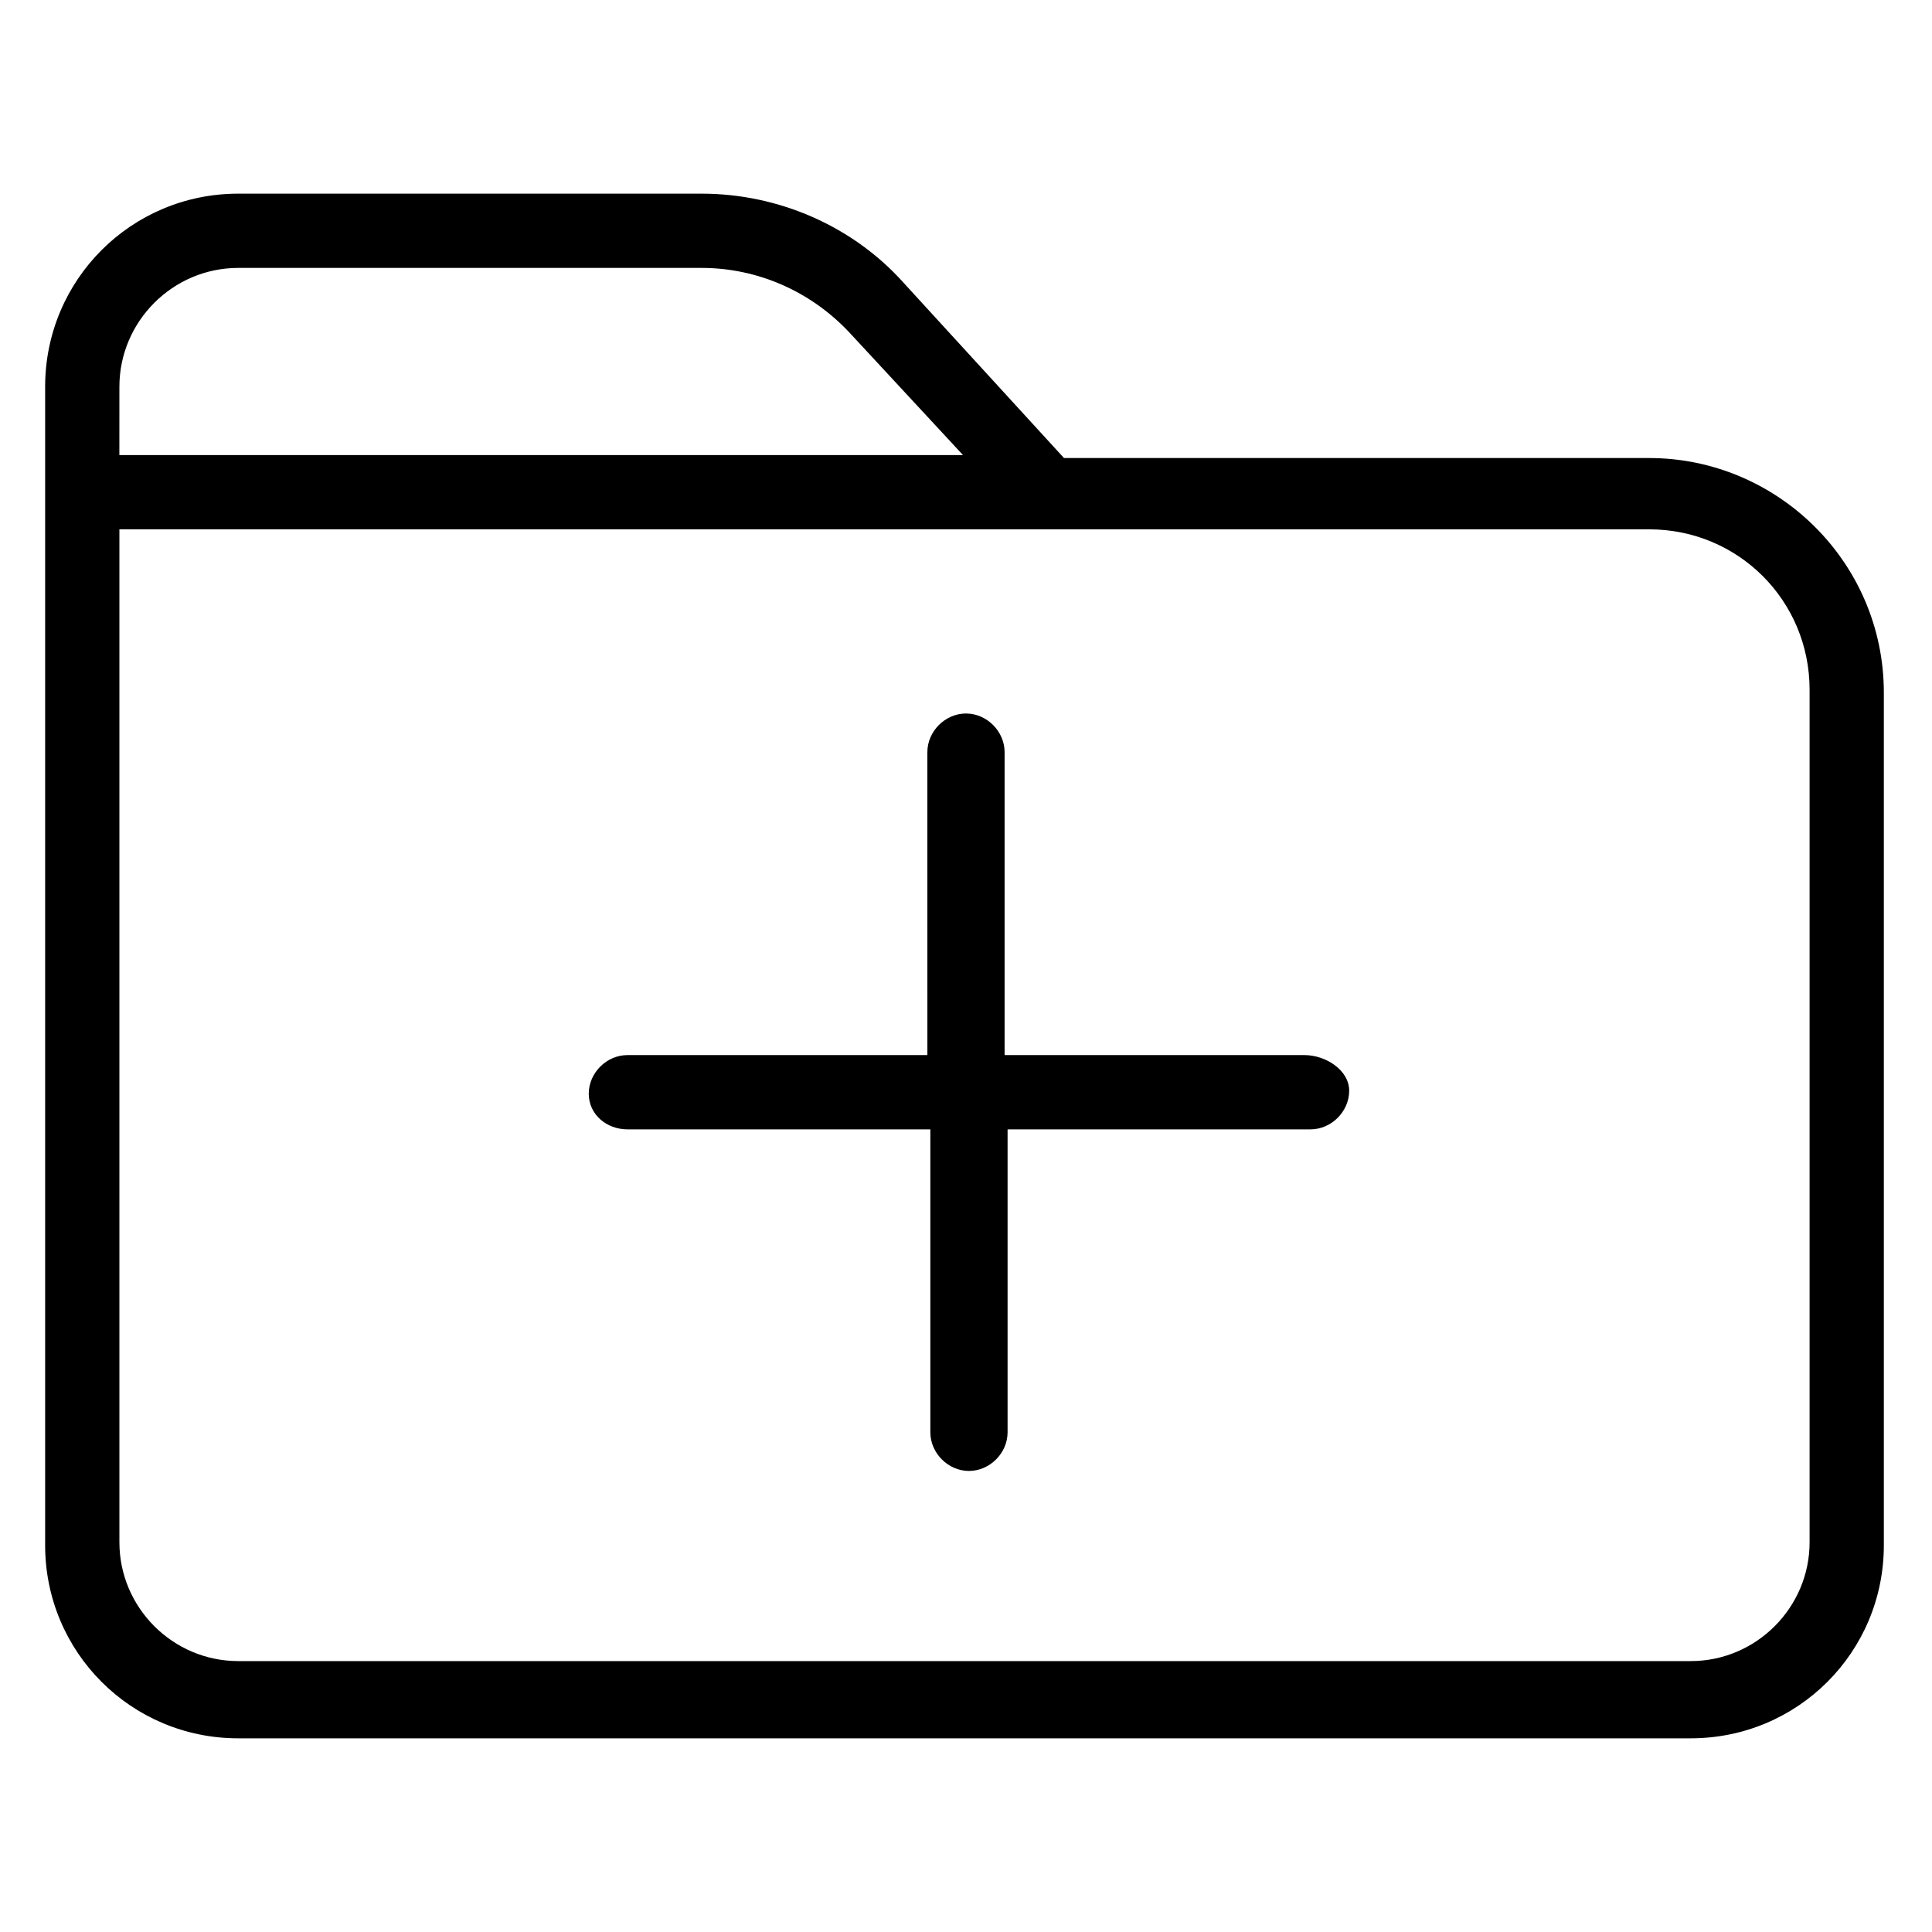
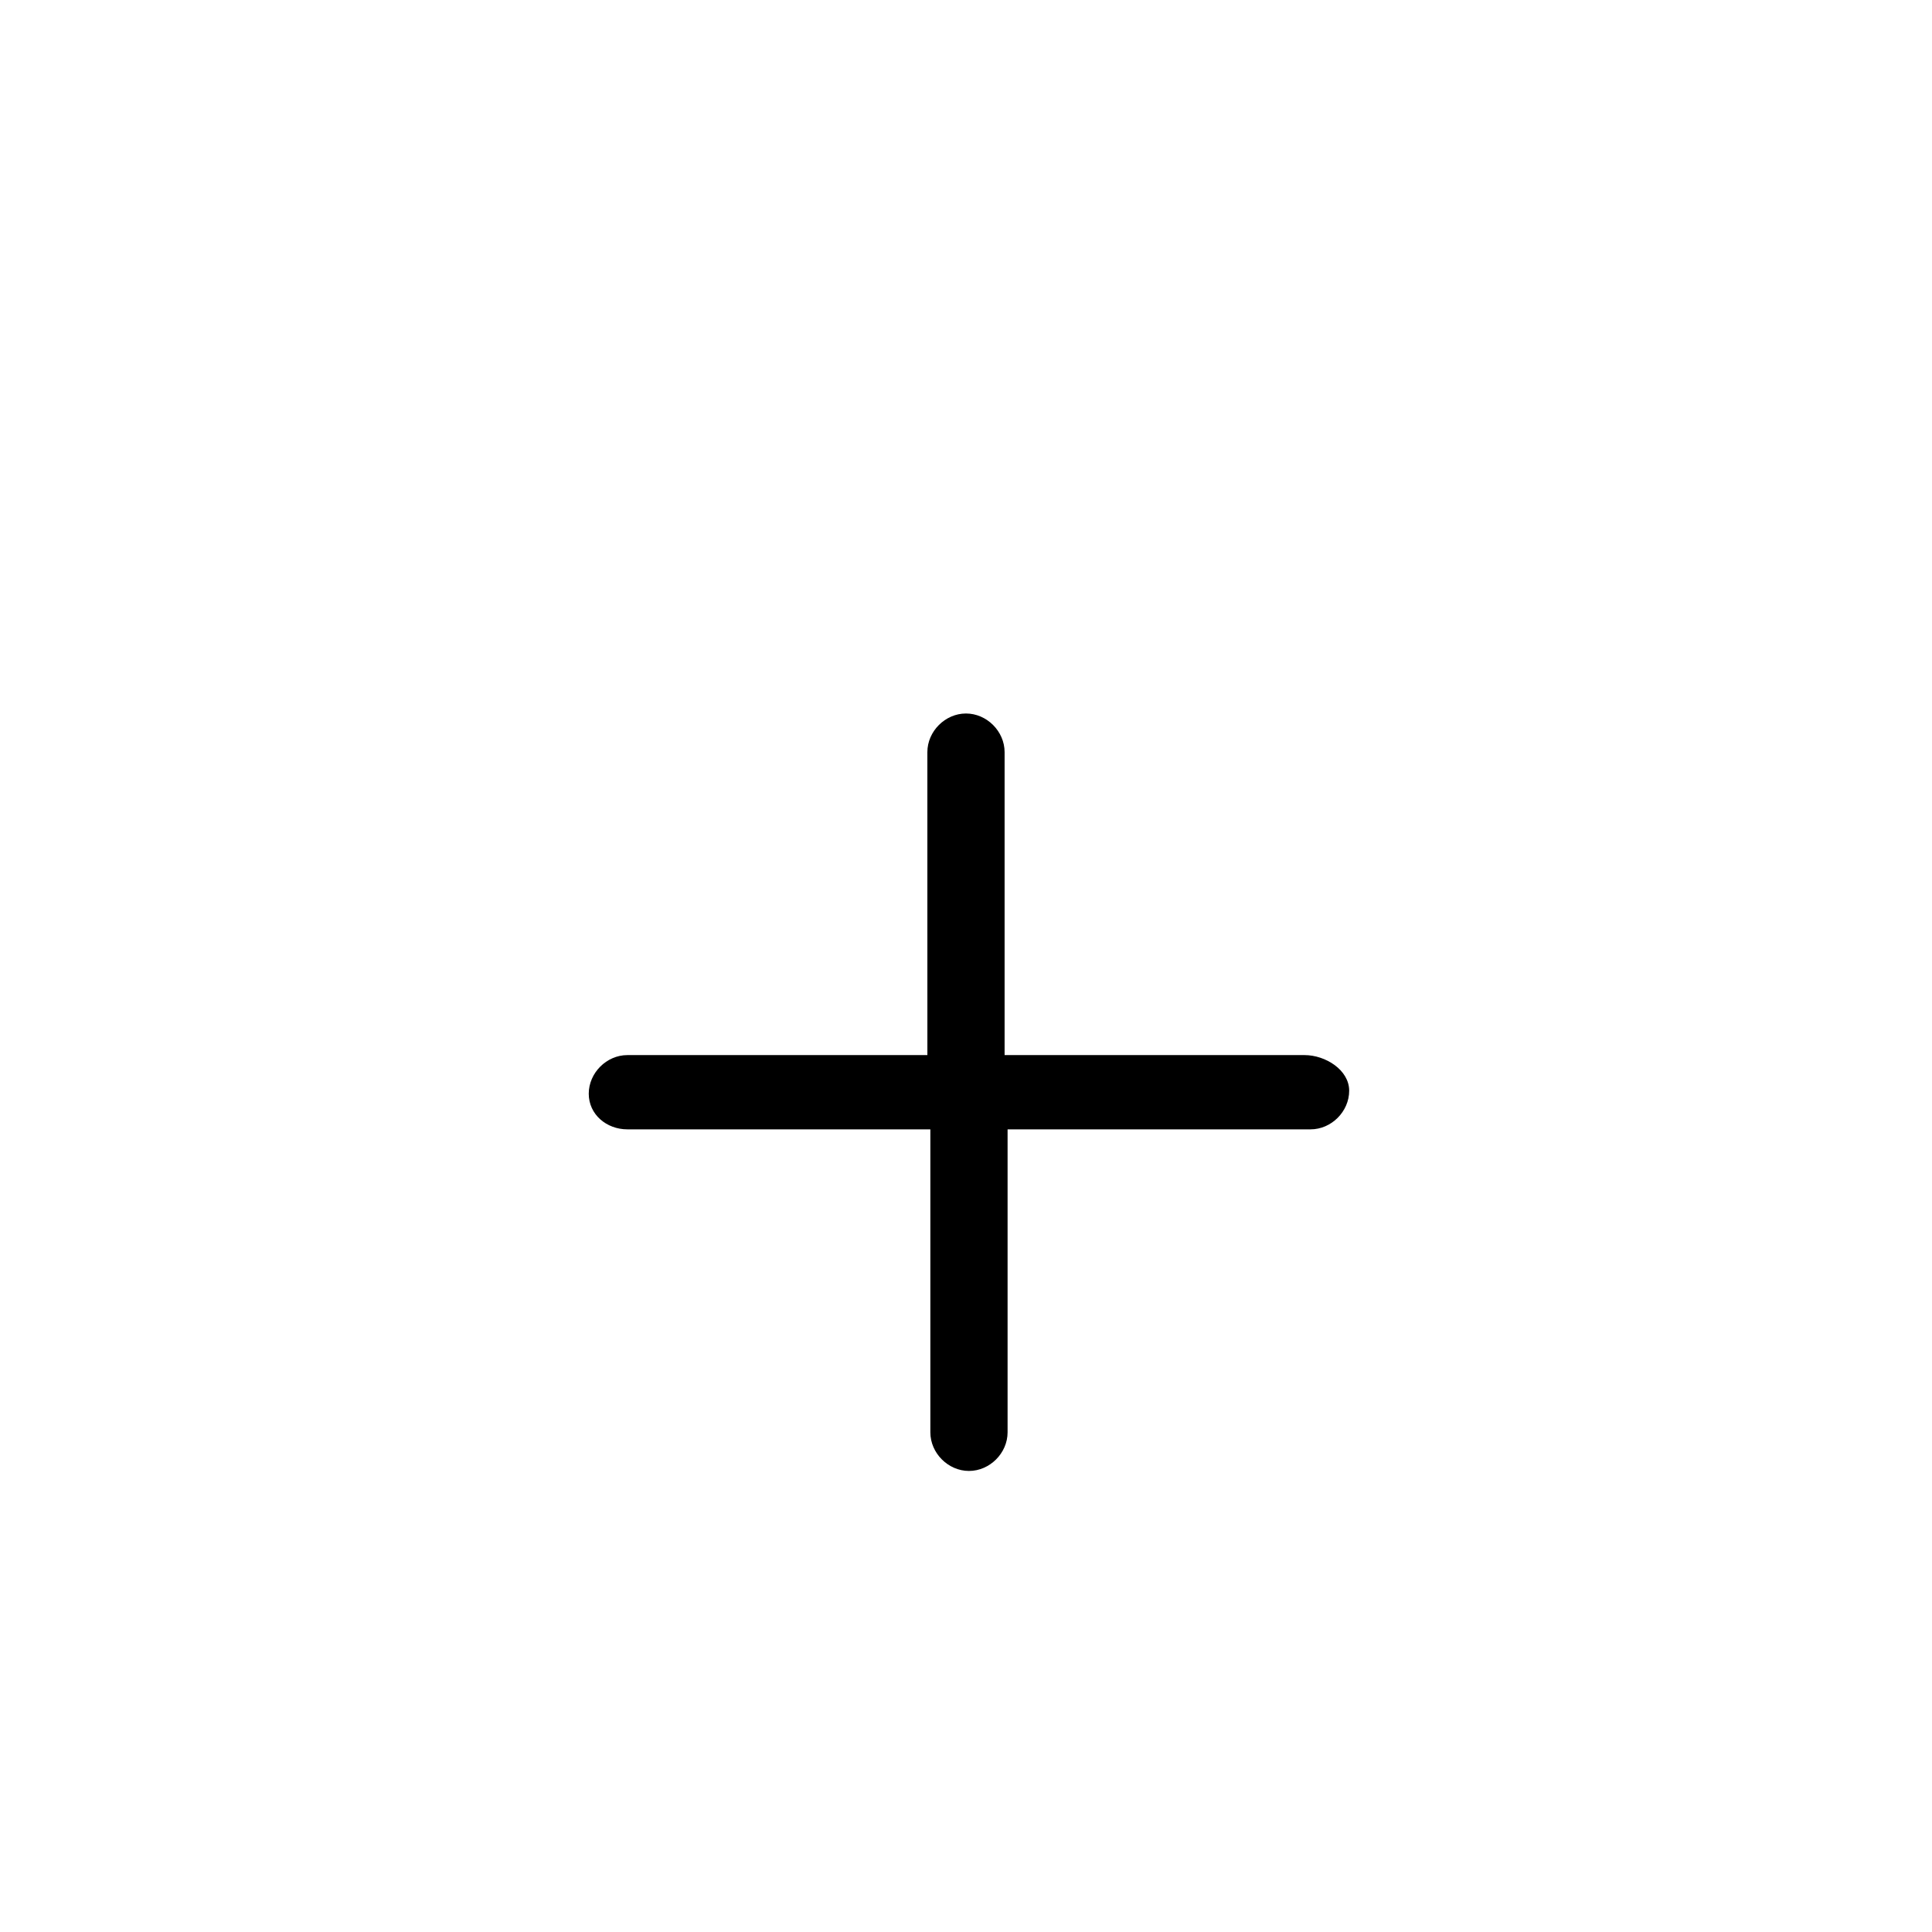
<svg xmlns="http://www.w3.org/2000/svg" fill="#000000" width="800px" height="800px" version="1.1" viewBox="144 144 512 512">
  <g>
    <path d="m310.26 443.29h80.293v80.293c0 5.512 4.723 10.234 10.234 10.234 5.512 0 10.234-4.723 10.234-10.234v-80.293h80.293c5.512 0 10.234-4.723 10.234-10.234 0-5.508-6.297-9.445-11.809-9.445h-79.508v-80.293c0-5.512-4.723-10.234-10.234-10.234-5.512 0-10.234 4.723-10.234 10.234l0.004 80.293h-79.508c-5.512 0-10.234 4.723-10.234 10.234 0 5.512 4.723 9.445 10.234 9.445z" />
-     <path d="m207.13 604.67h384.94c28.34 0 51.168-22.828 51.168-51.168v-225.93c0-34.637-28.34-62.188-62.188-62.188h-155.08l-42.508-46.445c-13.383-14.957-33.062-23.617-53.531-23.617h-122.8c-28.34 0-51.168 22.832-51.168 51.168v307.01c0 28.344 22.828 51.172 51.168 51.172zm-31.488-358.18c0-17.32 14.168-31.488 31.488-31.488h122.8c14.957 0 29.125 6.297 39.359 17.32l29.914 32.273-223.57 0.004zm0 37.789h405.41c23.617 0 42.508 18.895 42.508 42.508v225.93c0 17.32-14.168 31.488-31.488 31.488h-384.94c-17.32 0-31.488-14.168-31.488-31.488z" />
  </g>
</svg>